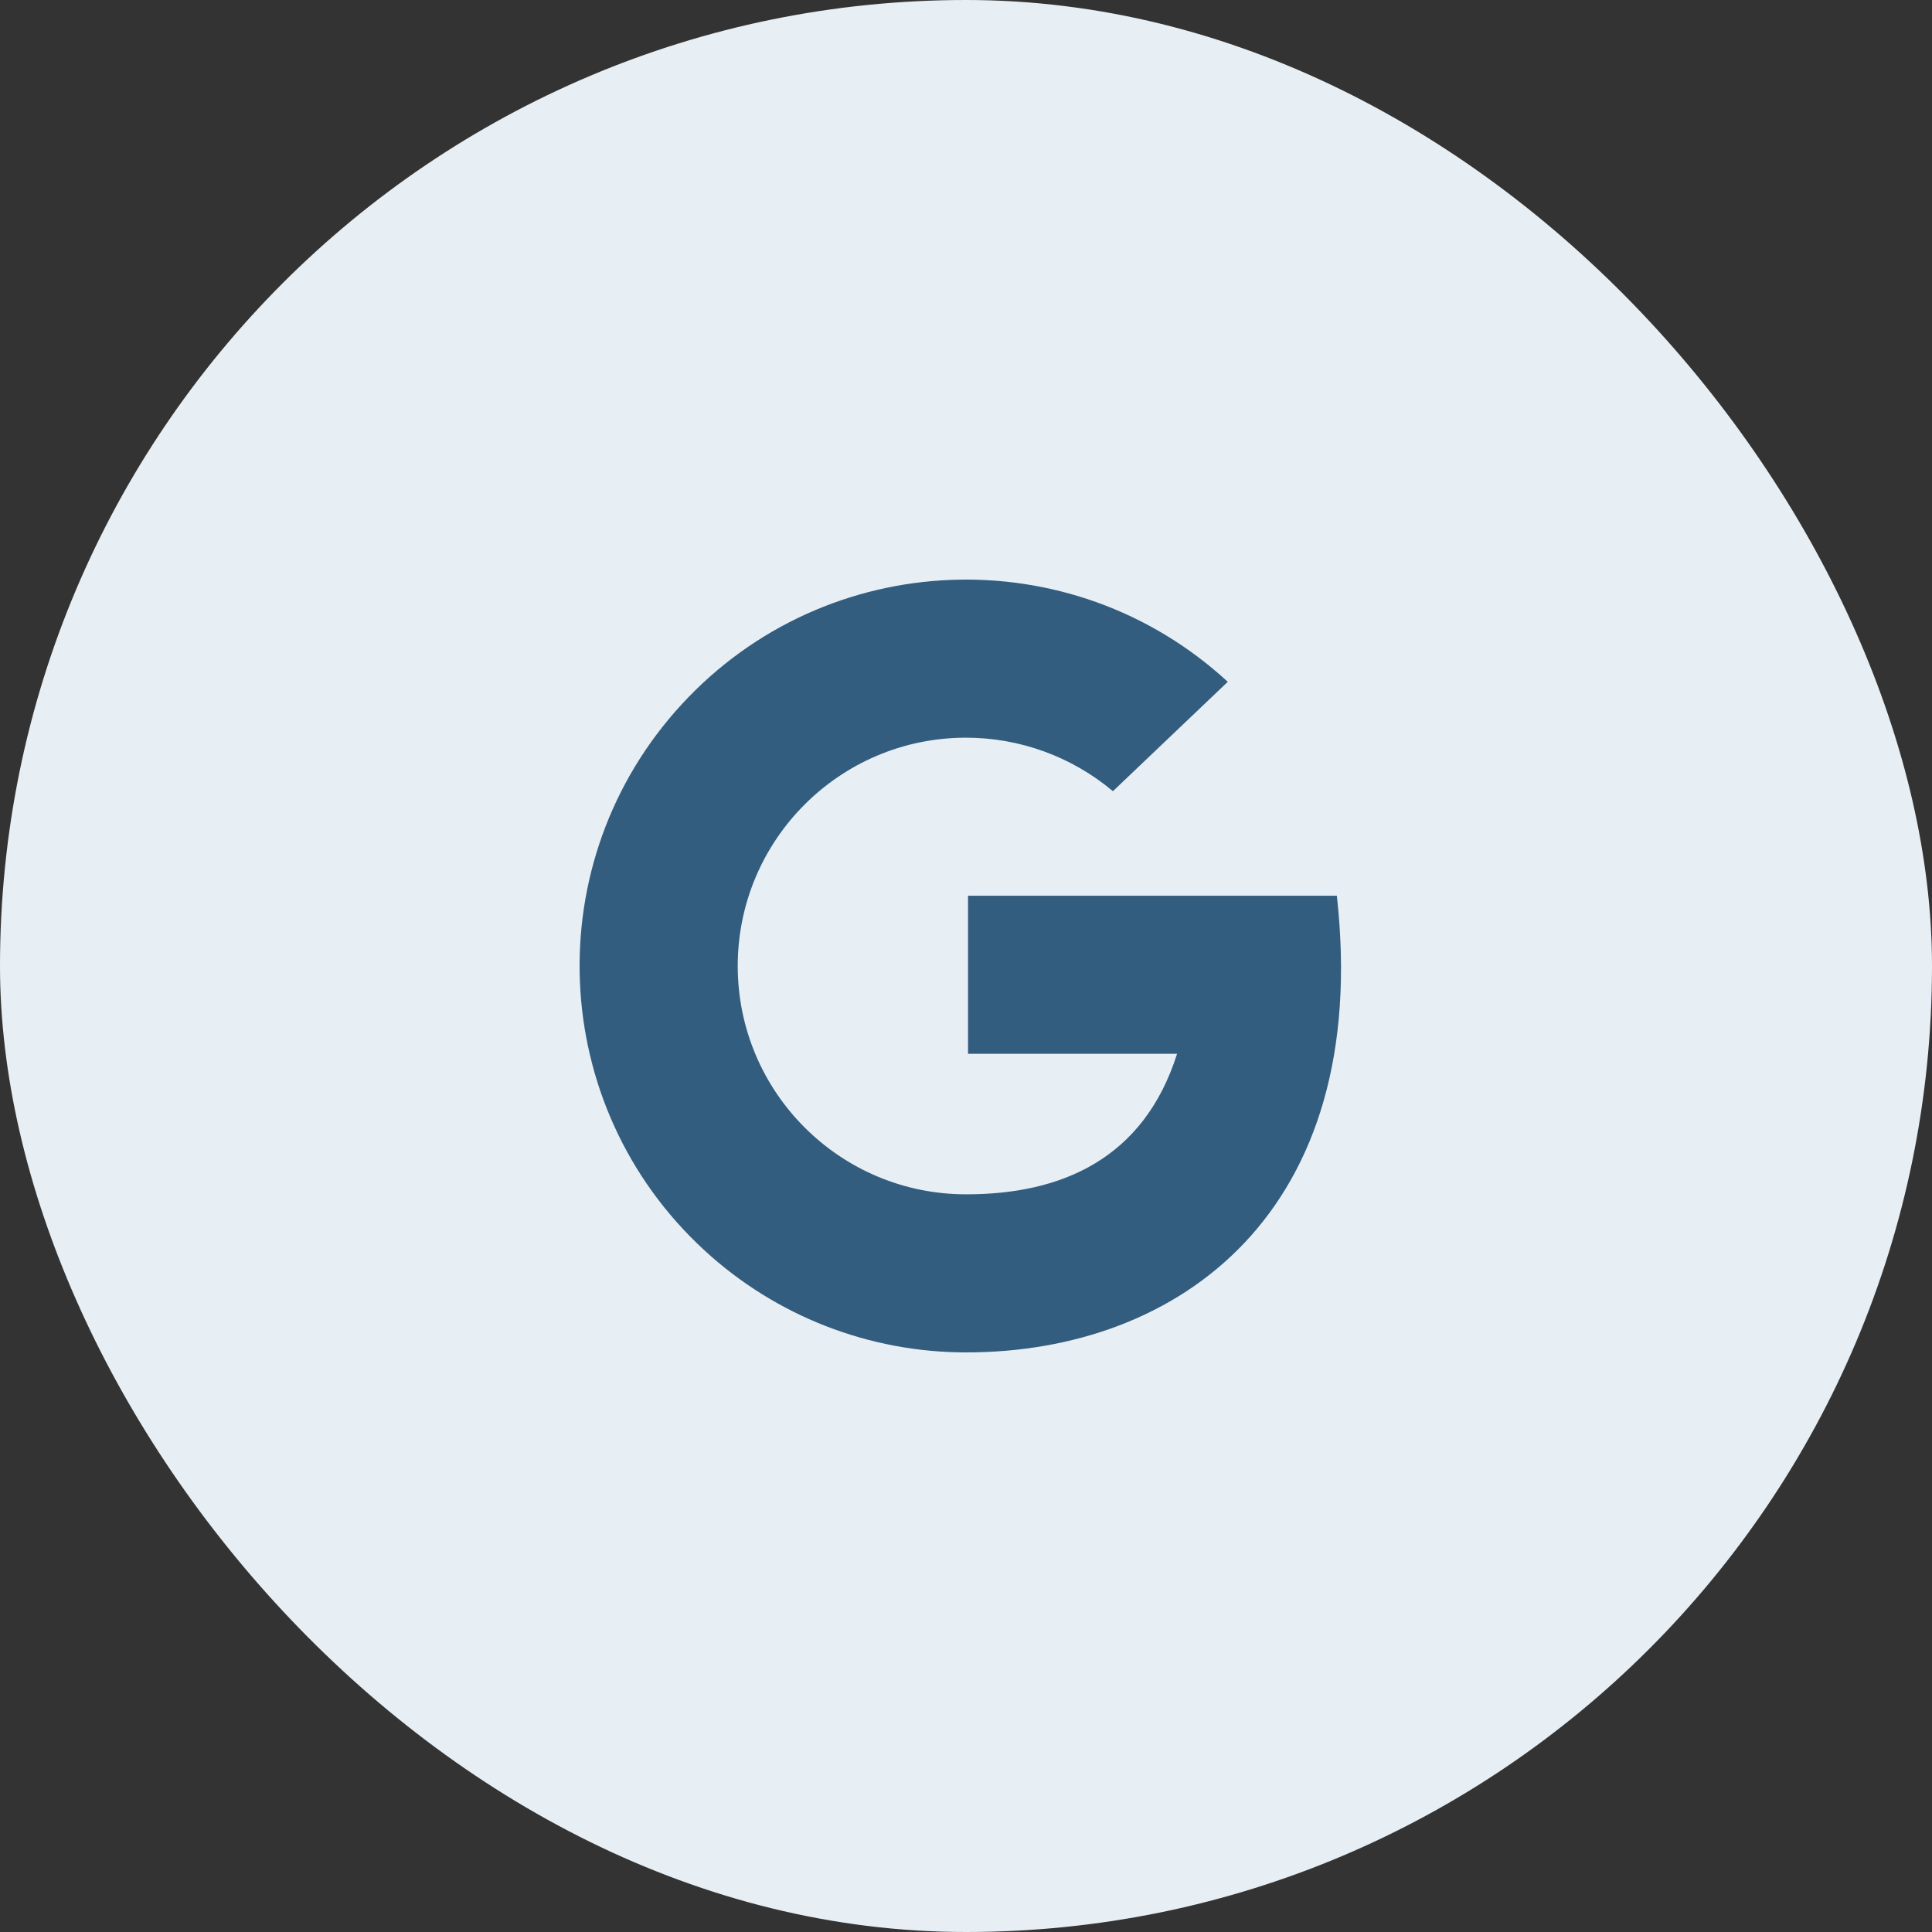
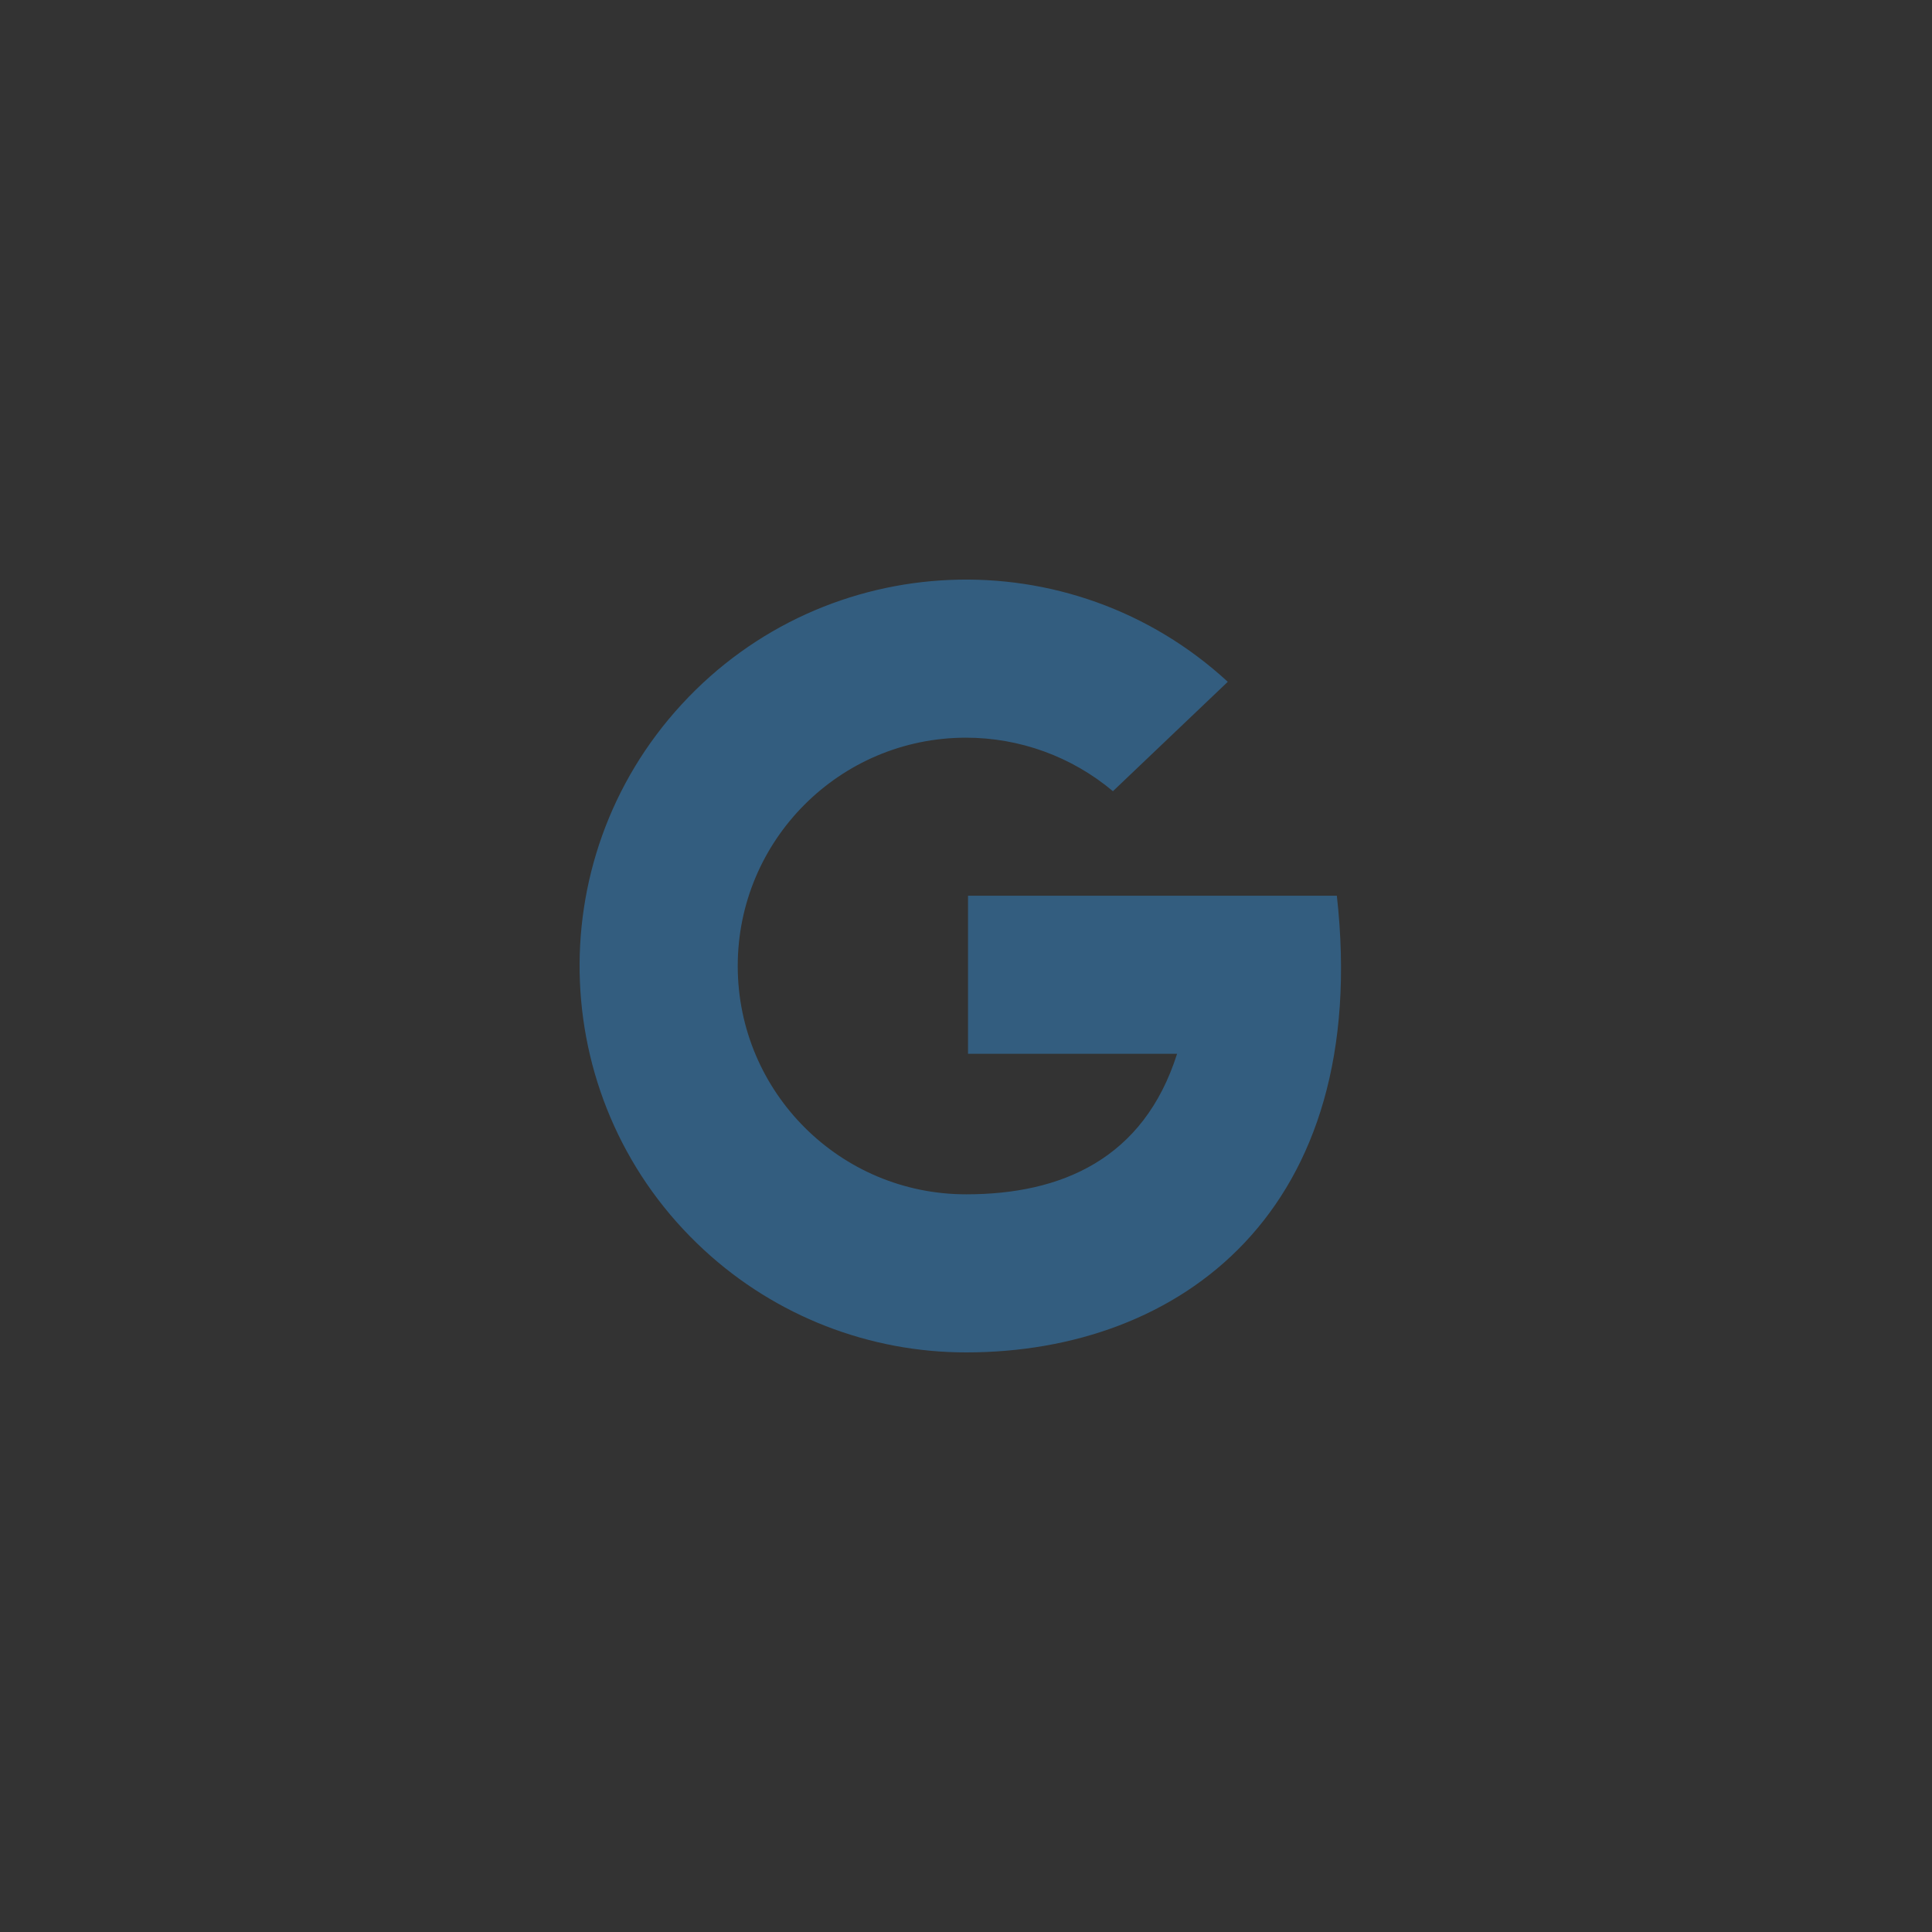
<svg xmlns="http://www.w3.org/2000/svg" width="40px" height="40px" viewBox="0 0 40 40" version="1.1">
  <rect x="0" y="0" width="40" height="40" fill="#333333" stroke="none" />
  <title>Icon / 40px / Share / Google+</title>
  <desc>Created with Sketch.</desc>
  <g id="Icon-/-40px-/-Share-/-Google+" stroke="none" stroke-width="1" fill="none" fill-rule="evenodd">
-     <rect id="Rectangle" fill="#E8EFF4" x="0" y="0" width="40" height="40" rx="20" />
    <path d="M27.678,18.545 L20.042,18.545 L20.042,21.818 L24.37,21.818 C23.678,24 21.969,24.727 20.007,24.727 C17.396,24.73 15.278,22.617 15.274,20.006 C15.271,17.395 17.385,15.276 19.995,15.273 C21.11,15.272 22.189,15.664 23.042,16.381 L25.42,14.116 C22.17,11.122 17.109,11.33 14.116,14.58 C11.122,17.829 11.33,22.89 14.58,25.883 C16.059,27.247 17.996,28.002 20.007,28 C24.418,28 28.407,25.09 27.678,18.545" id="Fill-1" fill="#335D7F" />
  </g>
</svg>